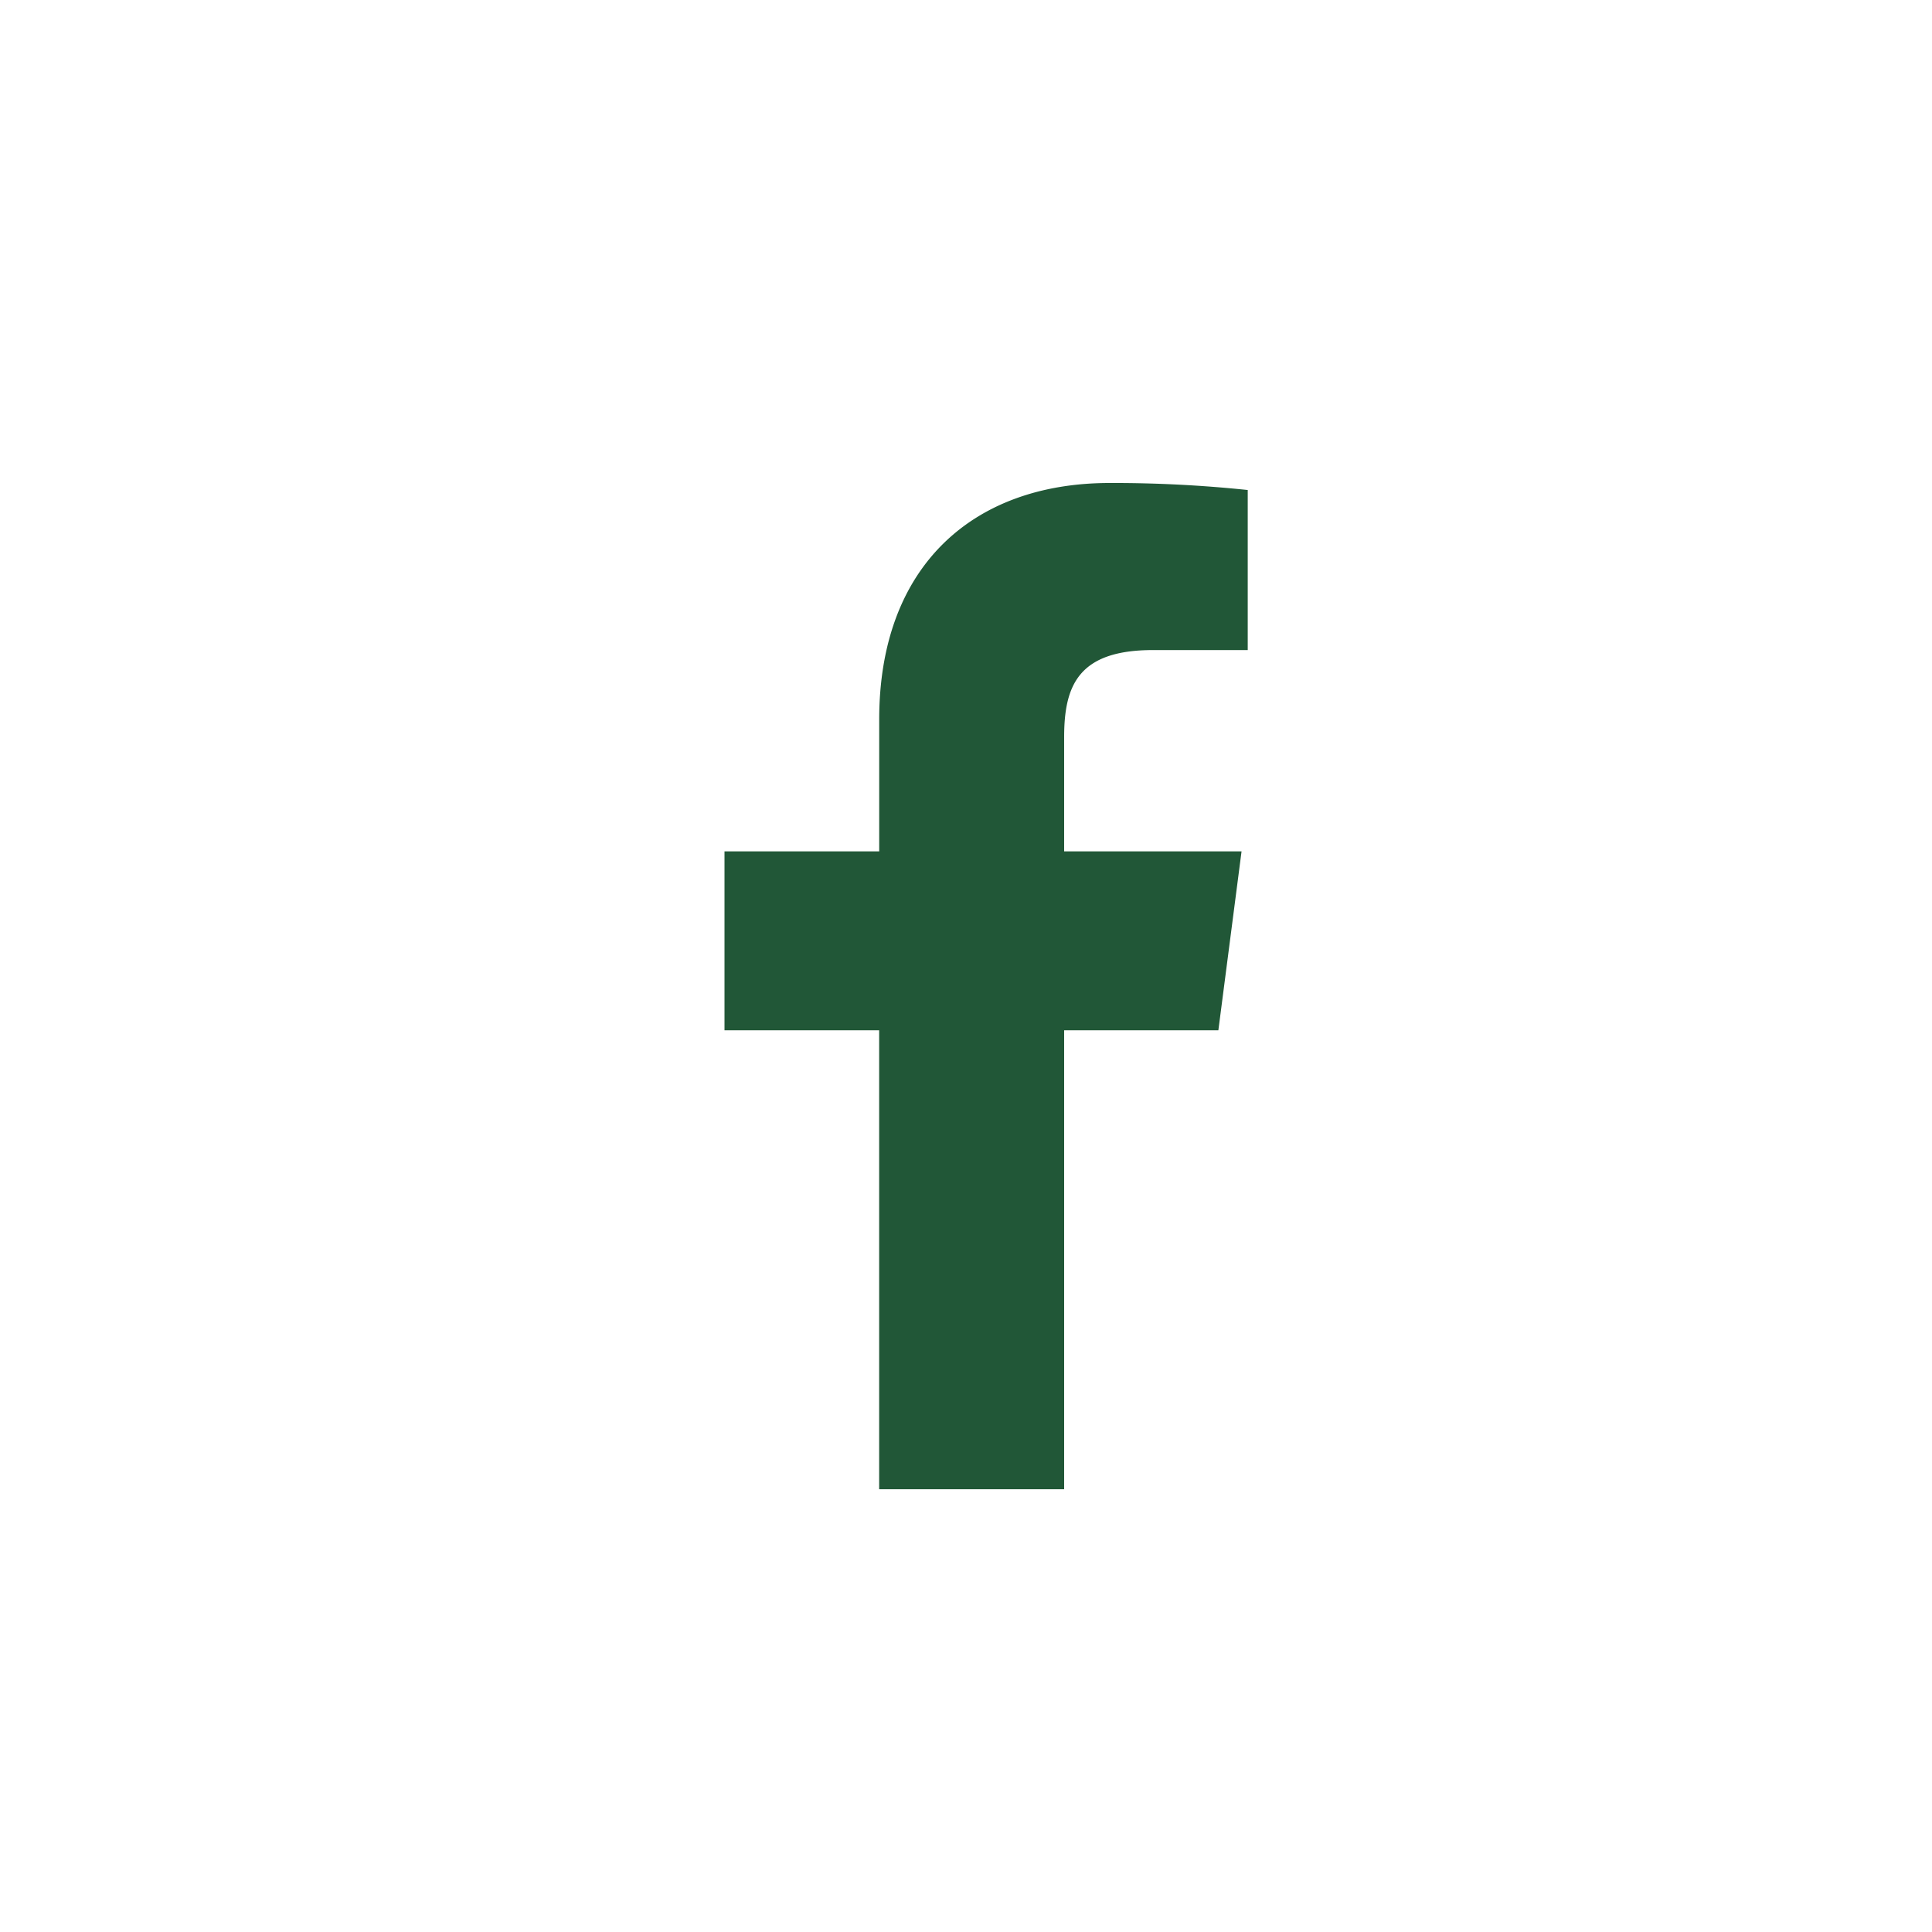
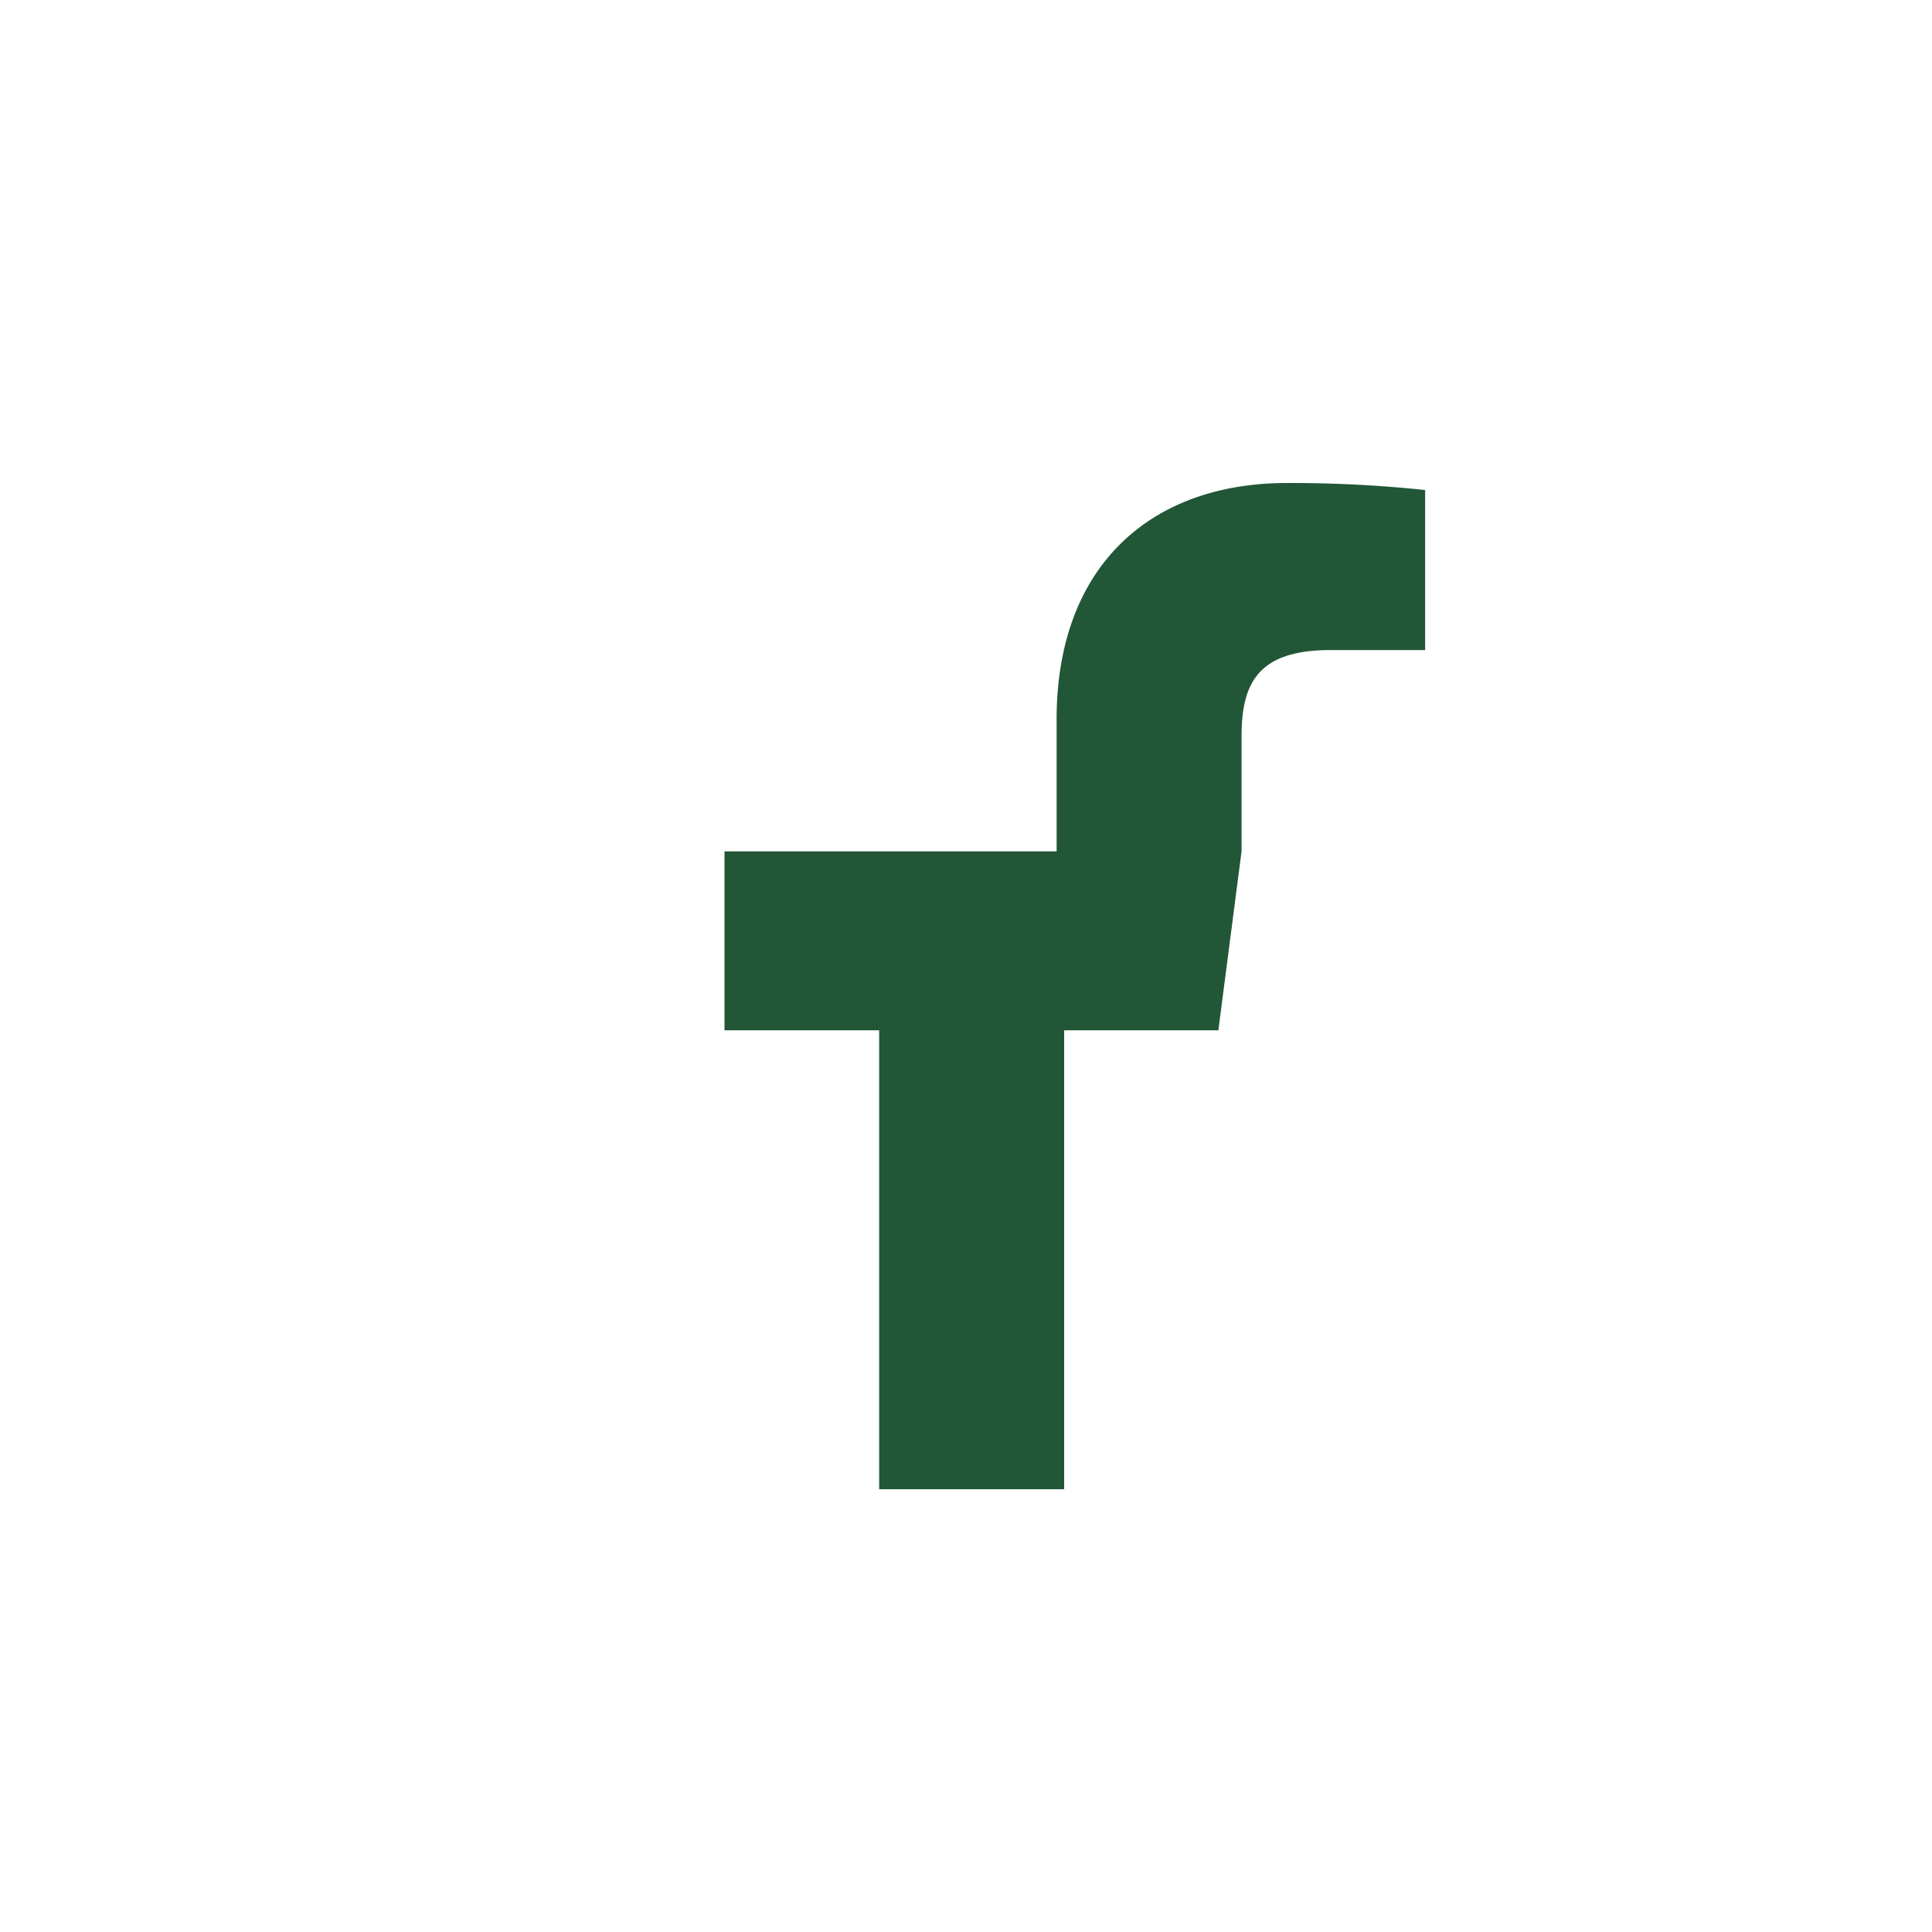
<svg xmlns="http://www.w3.org/2000/svg" width="40" height="40">
-   <path d="M22.032 30.833v-9.502h3.193l.48-3.704h-3.673v-2.365c0-1.072.297-1.803 1.839-1.803h1.962v-3.314a26.663 26.663 0 00-2.86-.145c-2.832 0-4.77 1.726-4.77 4.895v2.732H15v3.704h3.202v9.502h3.83z" fill="#215737" fill-rule="nonzero" />
+   <path d="M22.032 30.833v-9.502h3.193l.48-3.704v-2.365c0-1.072.297-1.803 1.839-1.803h1.962v-3.314a26.663 26.663 0 00-2.86-.145c-2.832 0-4.77 1.726-4.77 4.895v2.732H15v3.704h3.202v9.502h3.83z" fill="#215737" fill-rule="nonzero" />
</svg>